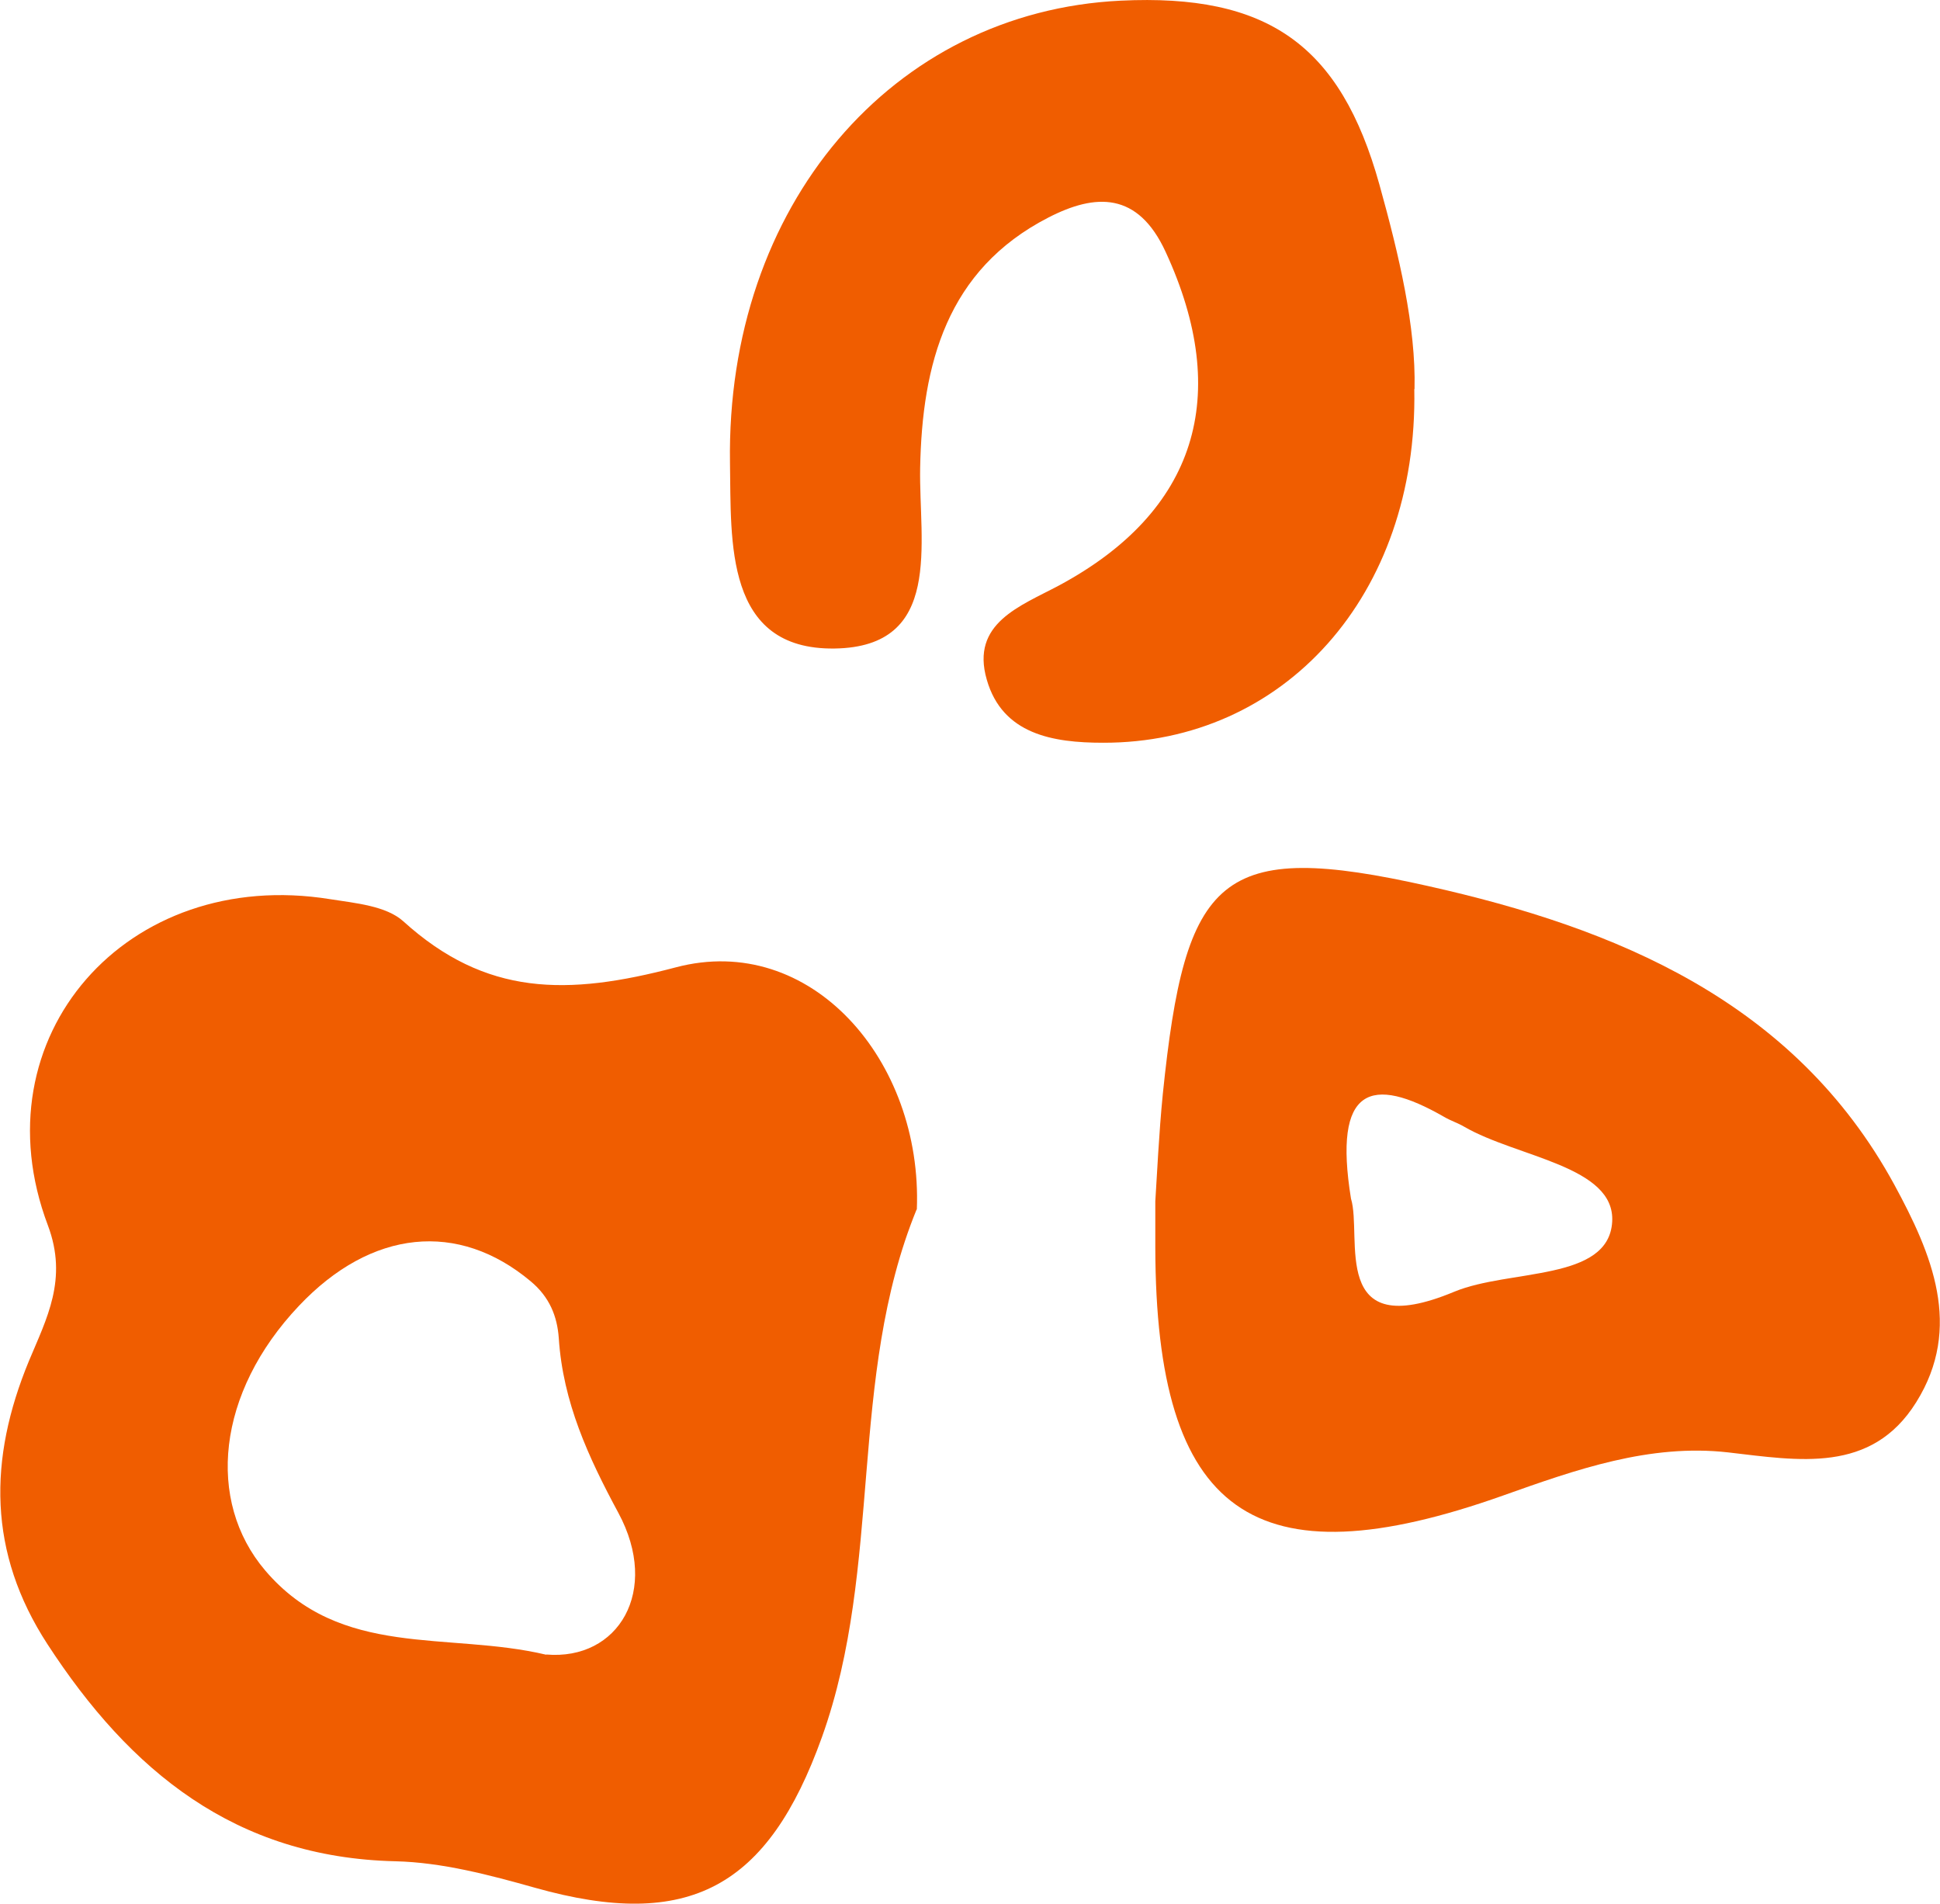
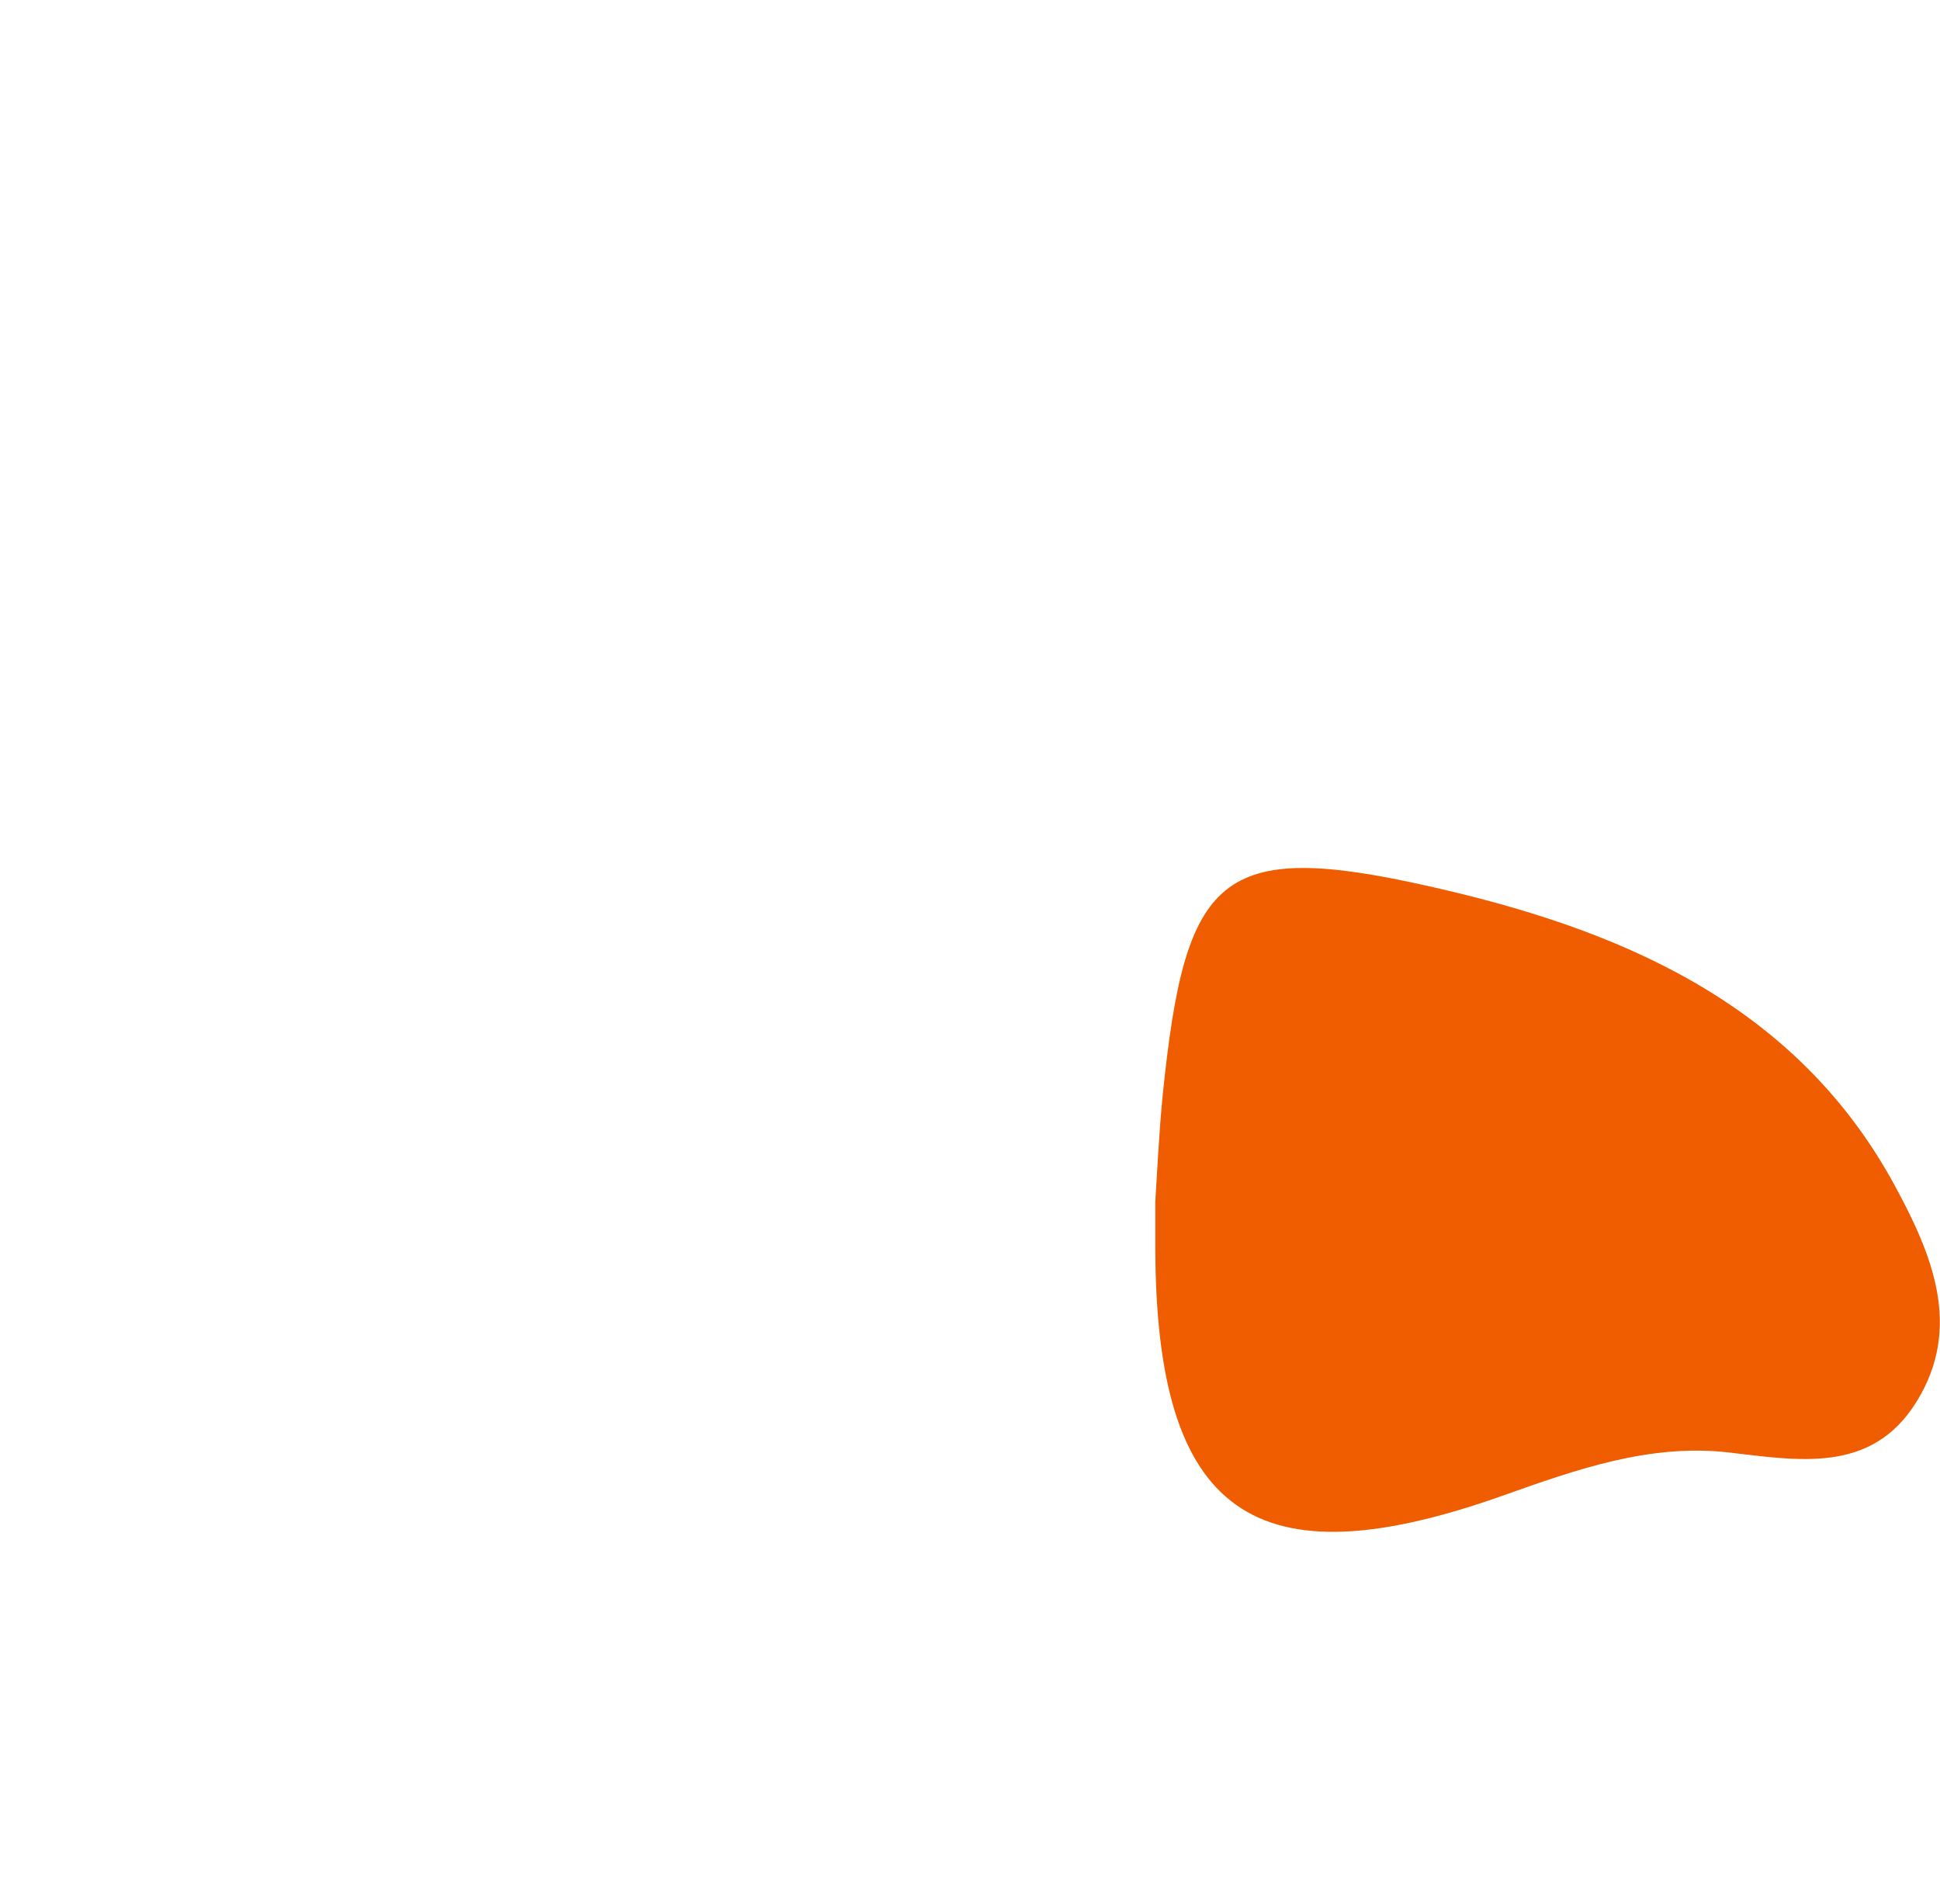
<svg xmlns="http://www.w3.org/2000/svg" id="Calque_2" data-name="Calque 2" viewBox="0 0 87.94 86.27">
  <defs>
    <style>.cls-1 { fill: #f05d00; stroke-width: 0px; }</style>
  </defs>
  <g id="Calque_1-2" data-name="Calque 1">
-     <path class="cls-1" d="M41.55 54.81c-3.13 7.66-1.51 16.15-4.29 23.91-2.44 6.81-6.02 8.8-13.01 6.83-2.06-.58-4.21-1.15-6.33-1.2-7.26-.17-12.03-4.09-15.77-9.84-2.7-4.15-2.68-8.38-.84-12.83.8-1.92 1.78-3.71.86-6.15-3.22-8.53 3.58-16.27 12.8-14.78 1.14.18 2.53.3 3.31 1 3.74 3.39 7.42 3.39 12.35 2.09 6.11-1.62 11.2 4.21 10.93 10.98zM24.76 74.98c3.27.28 5.18-2.88 3.27-6.42-1.37-2.54-2.51-5.02-2.7-7.91-.07-1-.42-1.87-1.27-2.58-3.28-2.75-7.22-2.37-10.51 1.11-3.73 3.94-4.21 8.84-1.53 11.99 3.42 4.02 8.28 2.76 12.74 3.82z" />
-     <path class="cls-1" d="M52.37 54.44c.08-1.22.16-3.04.34-4.86 1.02-9.91 2.55-11.56 12.05-9.42 8.43 1.89 16.56 5.18 21.11 13.53 1.7 3.13 3.12 6.46.99 9.86-2.03 3.25-5.33 2.64-8.53 2.27-3.55-.4-6.89.78-10.18 1.95-11.31 4.02-15.76.86-15.78-11.24.0-.5.0-1 0-2.1zM61.24 54.32c.53 1.72-1.01 6.59 4.68 4.22 2.51-1.04 7-.46 7.16-3.17.15-2.53-4.32-2.92-6.71-4.31-.29-.17-.61-.27-.9-.44-3.32-1.91-5.05-1.37-4.23 3.7z" />
-     <path class="cls-1" d="M64.11 17.63C64.28 27 58.18 33.68 50 33.66c-2.27.0-4.56-.38-5.27-2.86-.74-2.56 1.52-3.33 3.28-4.27 6.23-3.35 7.84-8.59 4.83-15.11-1.26-2.74-3.18-2.66-5.32-1.56-4.61 2.37-5.72 6.65-5.81 11.35-.06 3.41 1.06 8.11-3.88 8.18-5 .07-4.68-4.87-4.74-8.41C32.91 9.32 40.45.53 50.8.03c6.64-.32 9.96 1.98 11.73 8.34.89 3.2 1.66 6.45 1.59 9.26z" />
+     <path class="cls-1" d="M52.37 54.44c.08-1.22.16-3.04.34-4.86 1.02-9.91 2.55-11.56 12.05-9.42 8.43 1.89 16.56 5.18 21.11 13.53 1.7 3.13 3.12 6.46.99 9.86-2.03 3.25-5.33 2.64-8.53 2.27-3.55-.4-6.89.78-10.18 1.95-11.31 4.02-15.76.86-15.78-11.24.0-.5.0-1 0-2.1zM61.24 54.32z" />
  </g>
</svg>